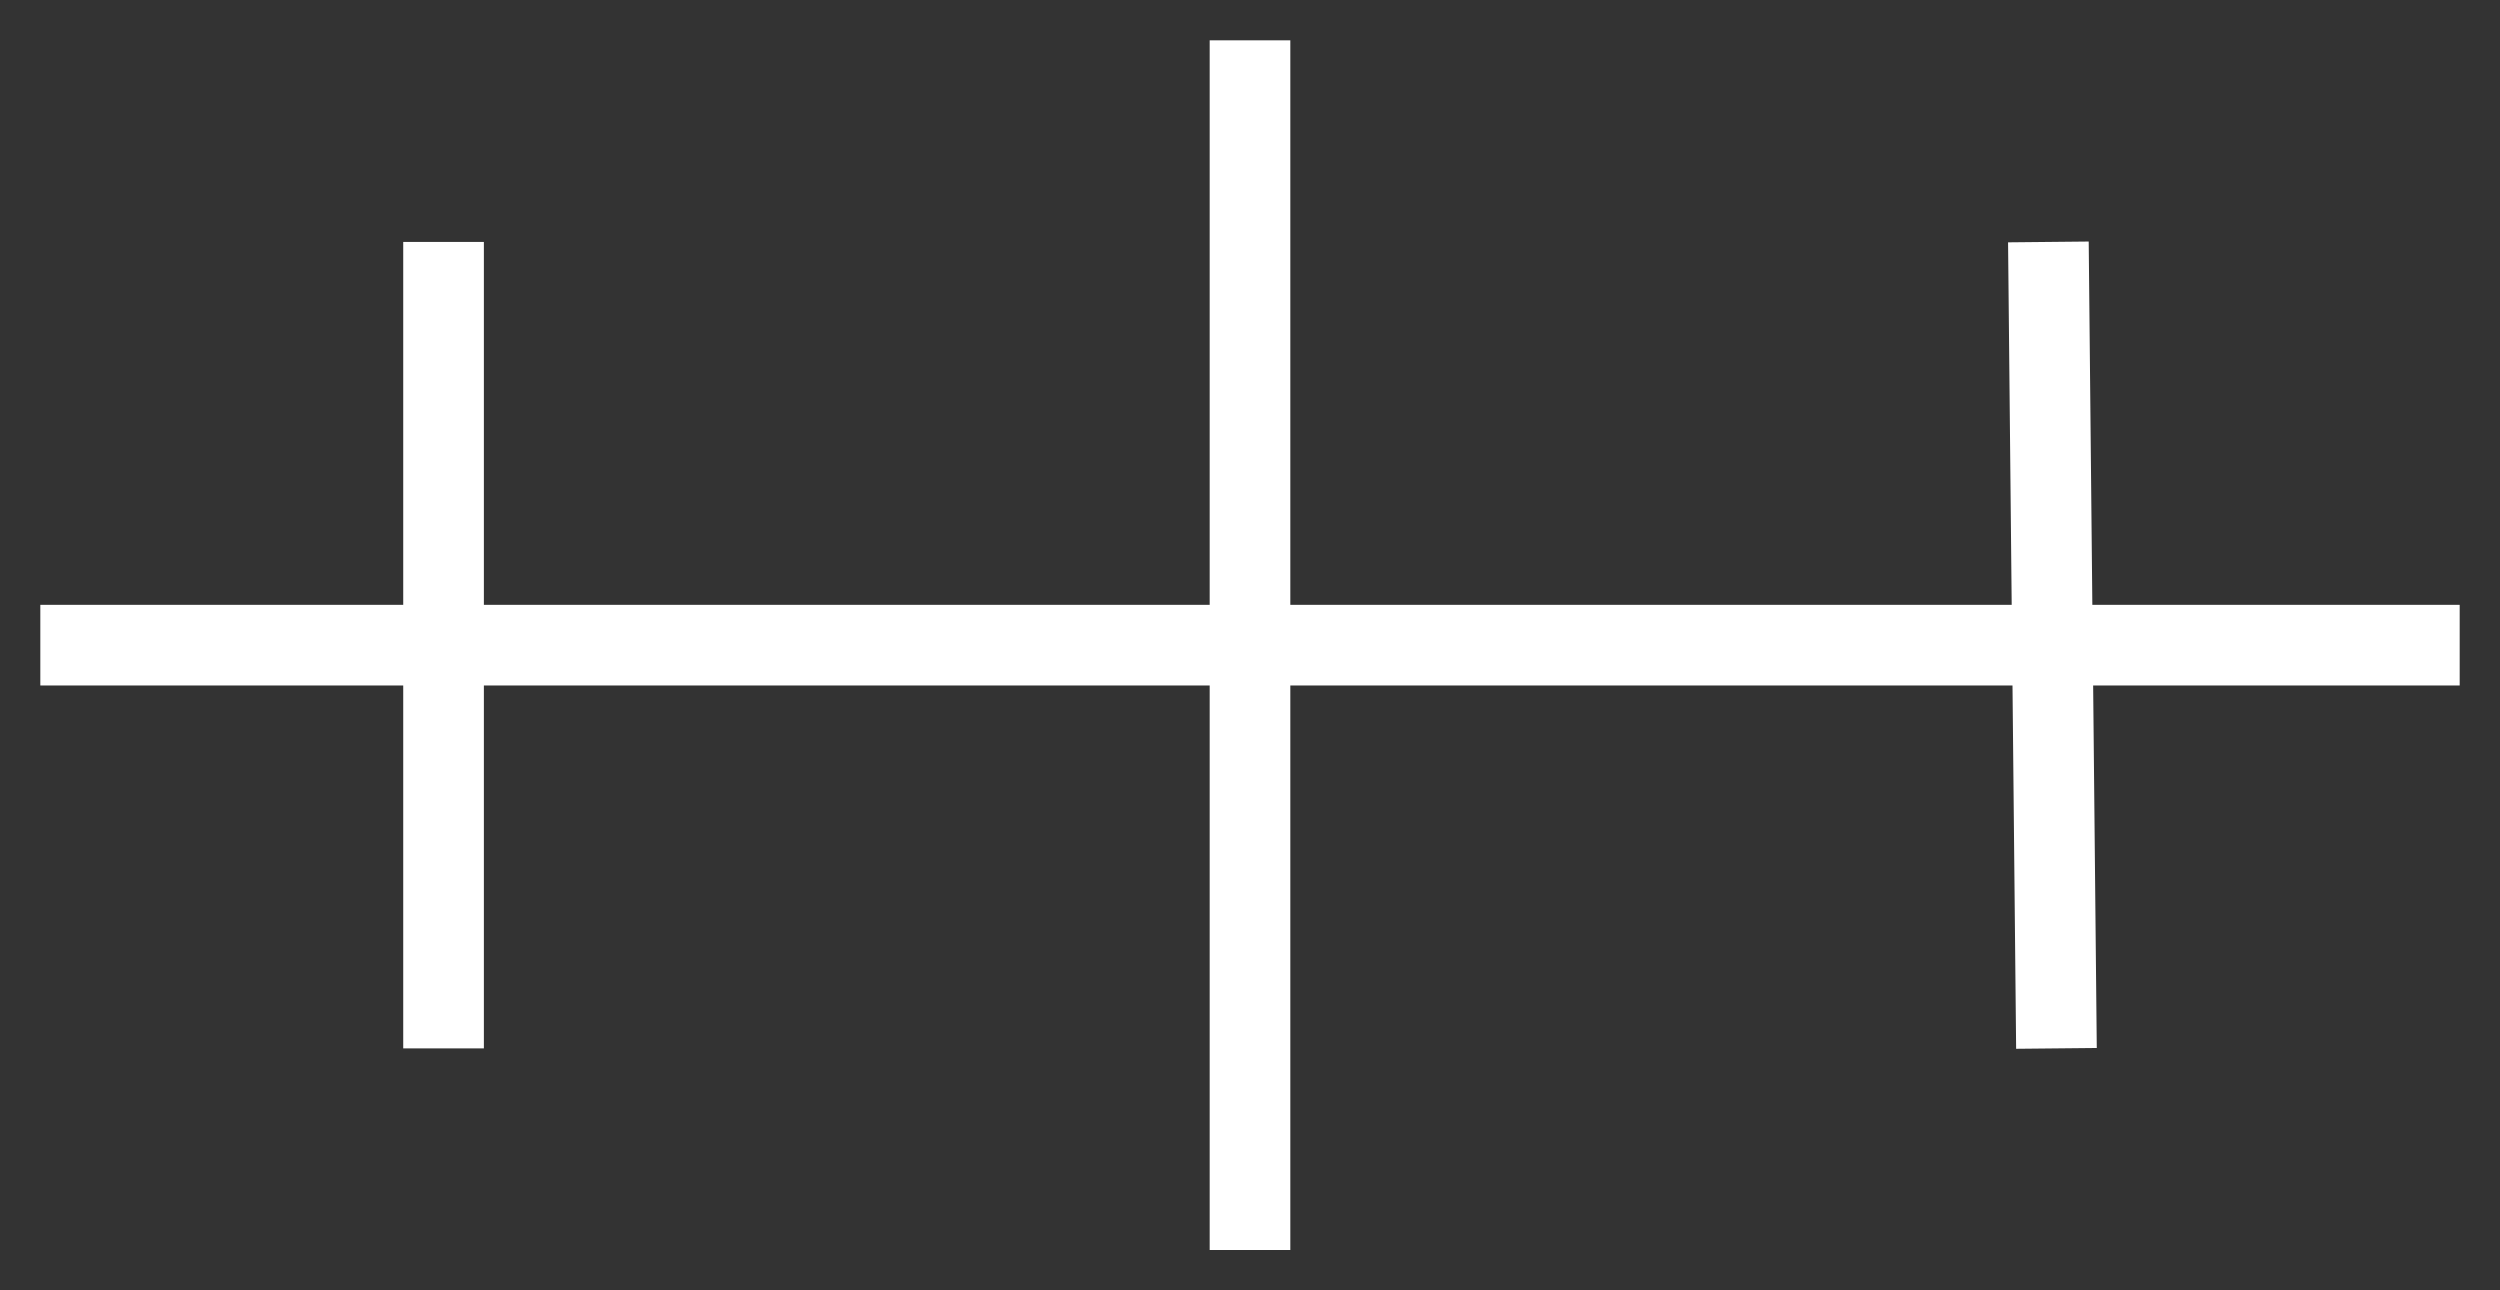
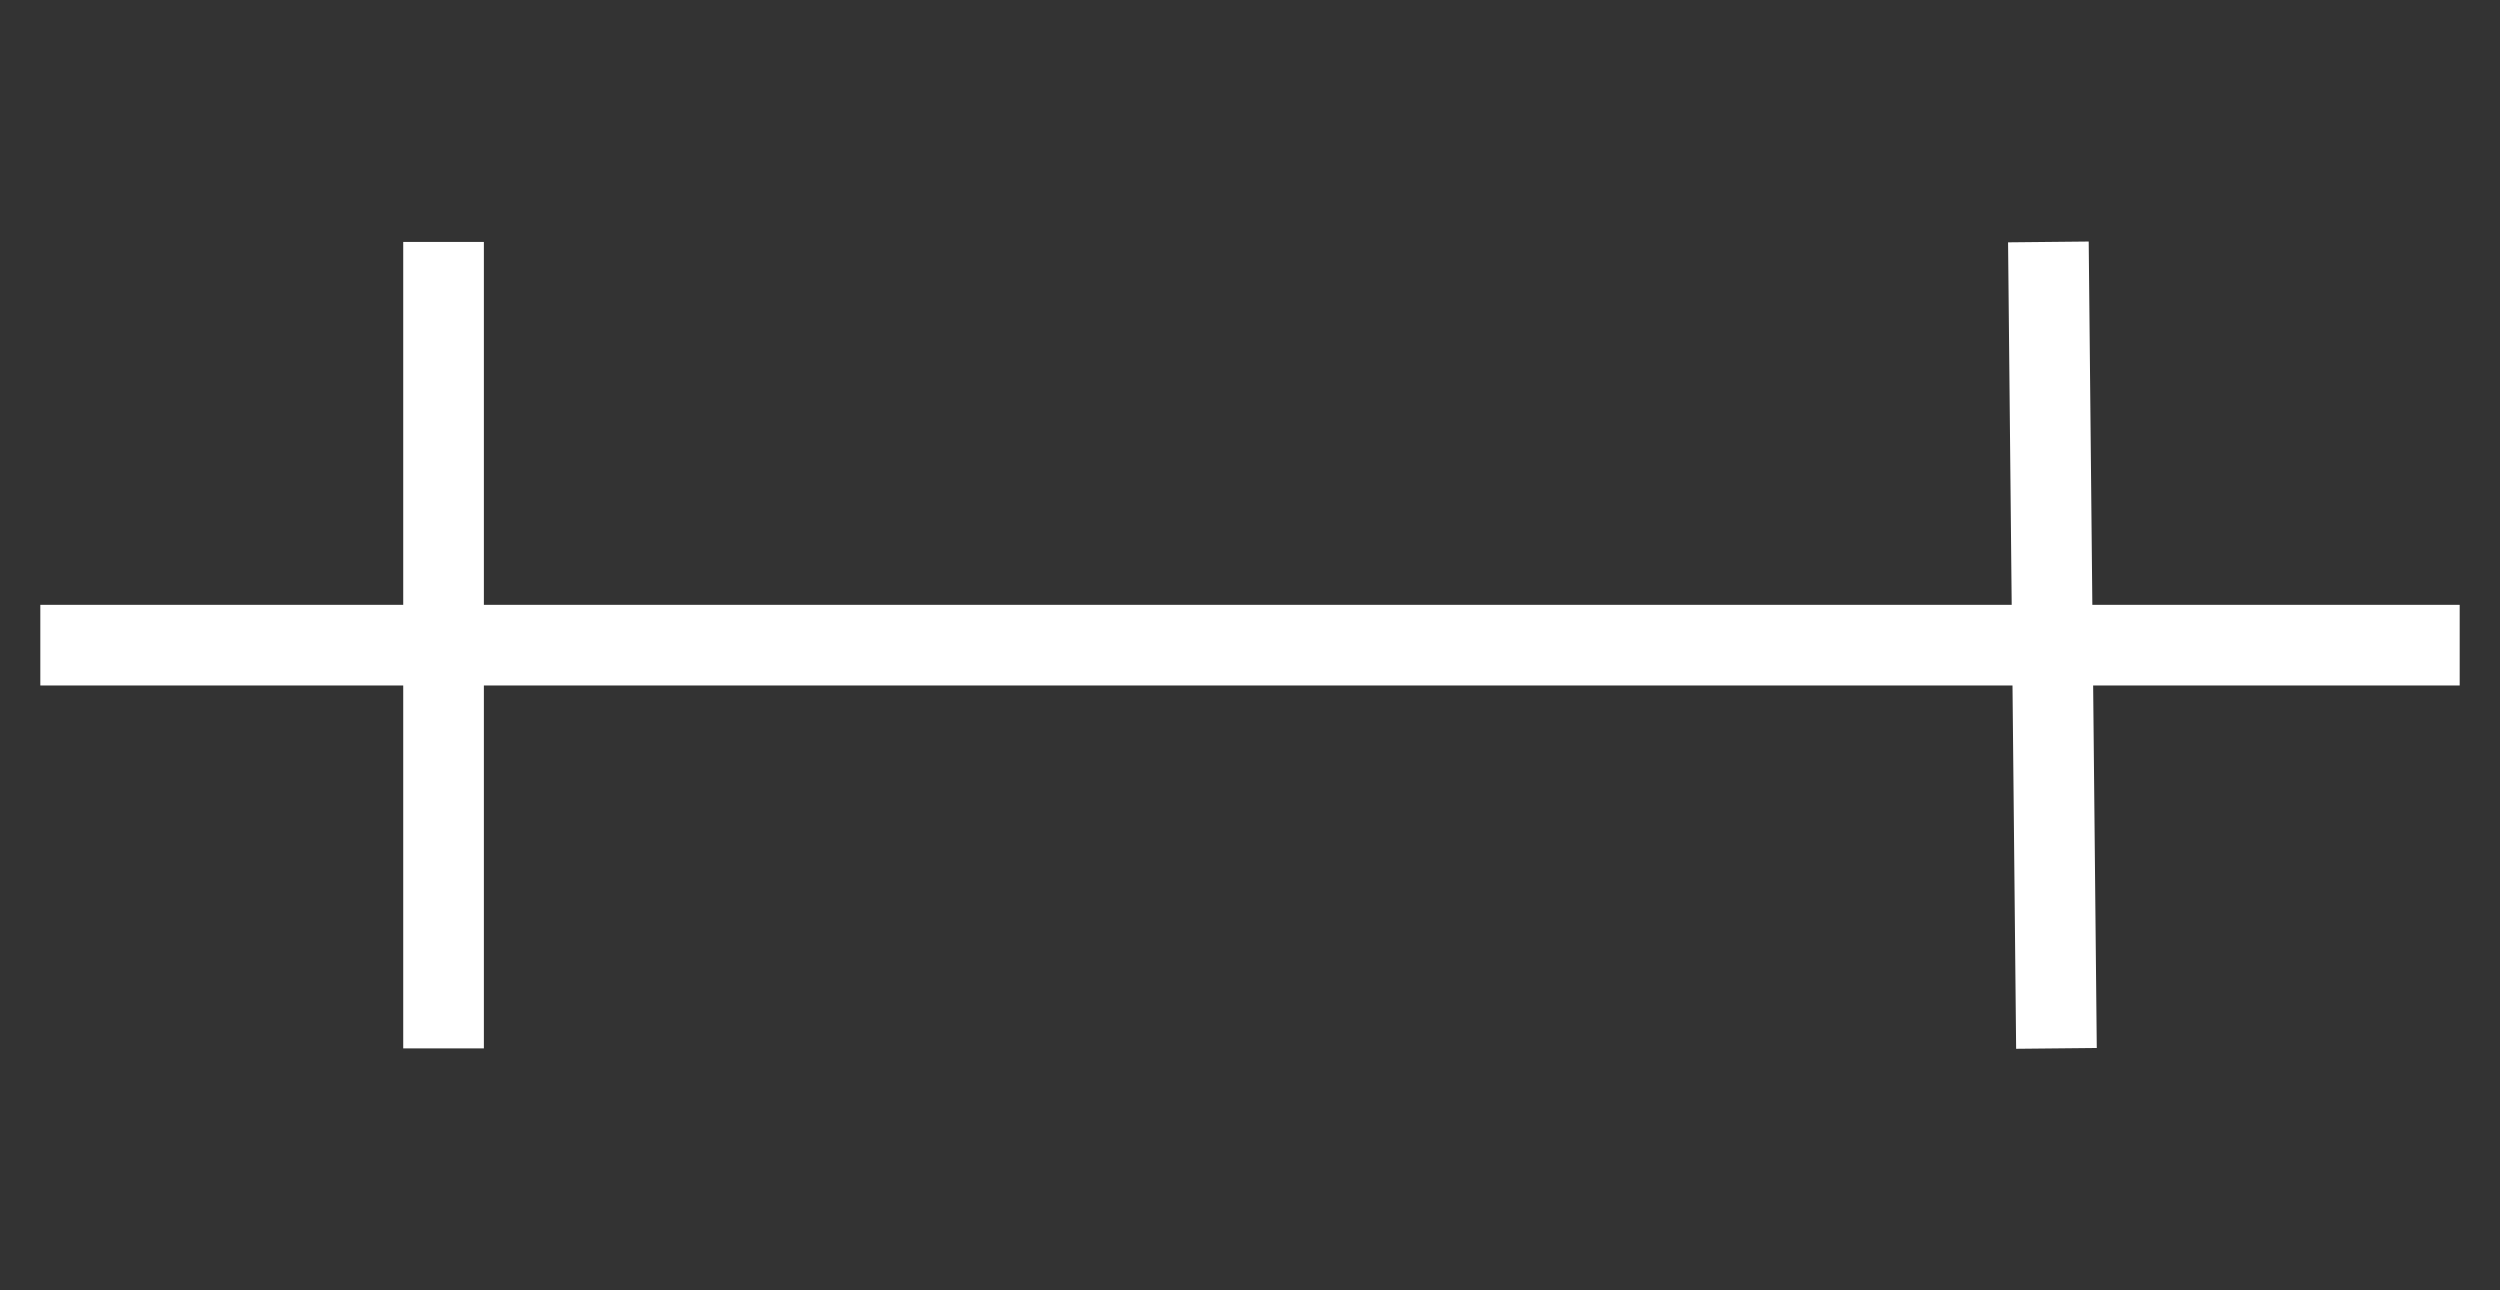
<svg xmlns="http://www.w3.org/2000/svg" xmlns:ns1="http://www.inkscape.org/namespaces/inkscape" xmlns:ns2="http://sodipodi.sourceforge.net/DTD/sodipodi-0.dtd" id="G*OPSBW---****X" width="310" height="160" viewBox="0 0 310 160" version="1.1" ns1:version="0.48.2 r9819" ns2:docname="g-opsbw-------x.svg">
  <rect x="0" y="0" width="310" height="160" fill="#333333" stroke="none" />
  <defs id="defs16" />
  <ns2:namedview pagecolor="#ffffff" bordercolor="#666666" borderopacity="1" objecttolerance="10" gridtolerance="10" guidetolerance="10" ns1:pageopacity="0" ns1:pageshadow="2" ns1:window-width="640" ns1:window-height="480" id="namedview14" showgrid="false" ns1:zoom="0.59" ns1:cx="155" ns1:cy="80" ns1:window-x="0" ns1:window-y="0" ns1:window-maximized="0" ns1:current-layer="G*OPSBW---****X" />
  <g id="g3" transform="translate(-45,-120)">
    <svg viewBox="0 0 400 400" id="_0.G-OPSBW-------X" width="400" height="400" version="1.1" ns1:version="0.48.2 r9819">
      <line x1="50" y1="200" x2="350" y2="200" style="stroke:#ffffff;stroke-width:10" id="line6" />
-       <line x1="200" y1="125" x2="200" y2="275" style="stroke:#ffffff;stroke-width:10" id="line8" />
      <line x1="100" y1="150" x2="100" y2="250" style="stroke:#ffffff;stroke-width:10" id="line10" />
      <line x1="299" y1="150" x2="300" y2="250" style="stroke:#ffffff;stroke-width:10" id="line12" />
    </svg>
  </g>
</svg>